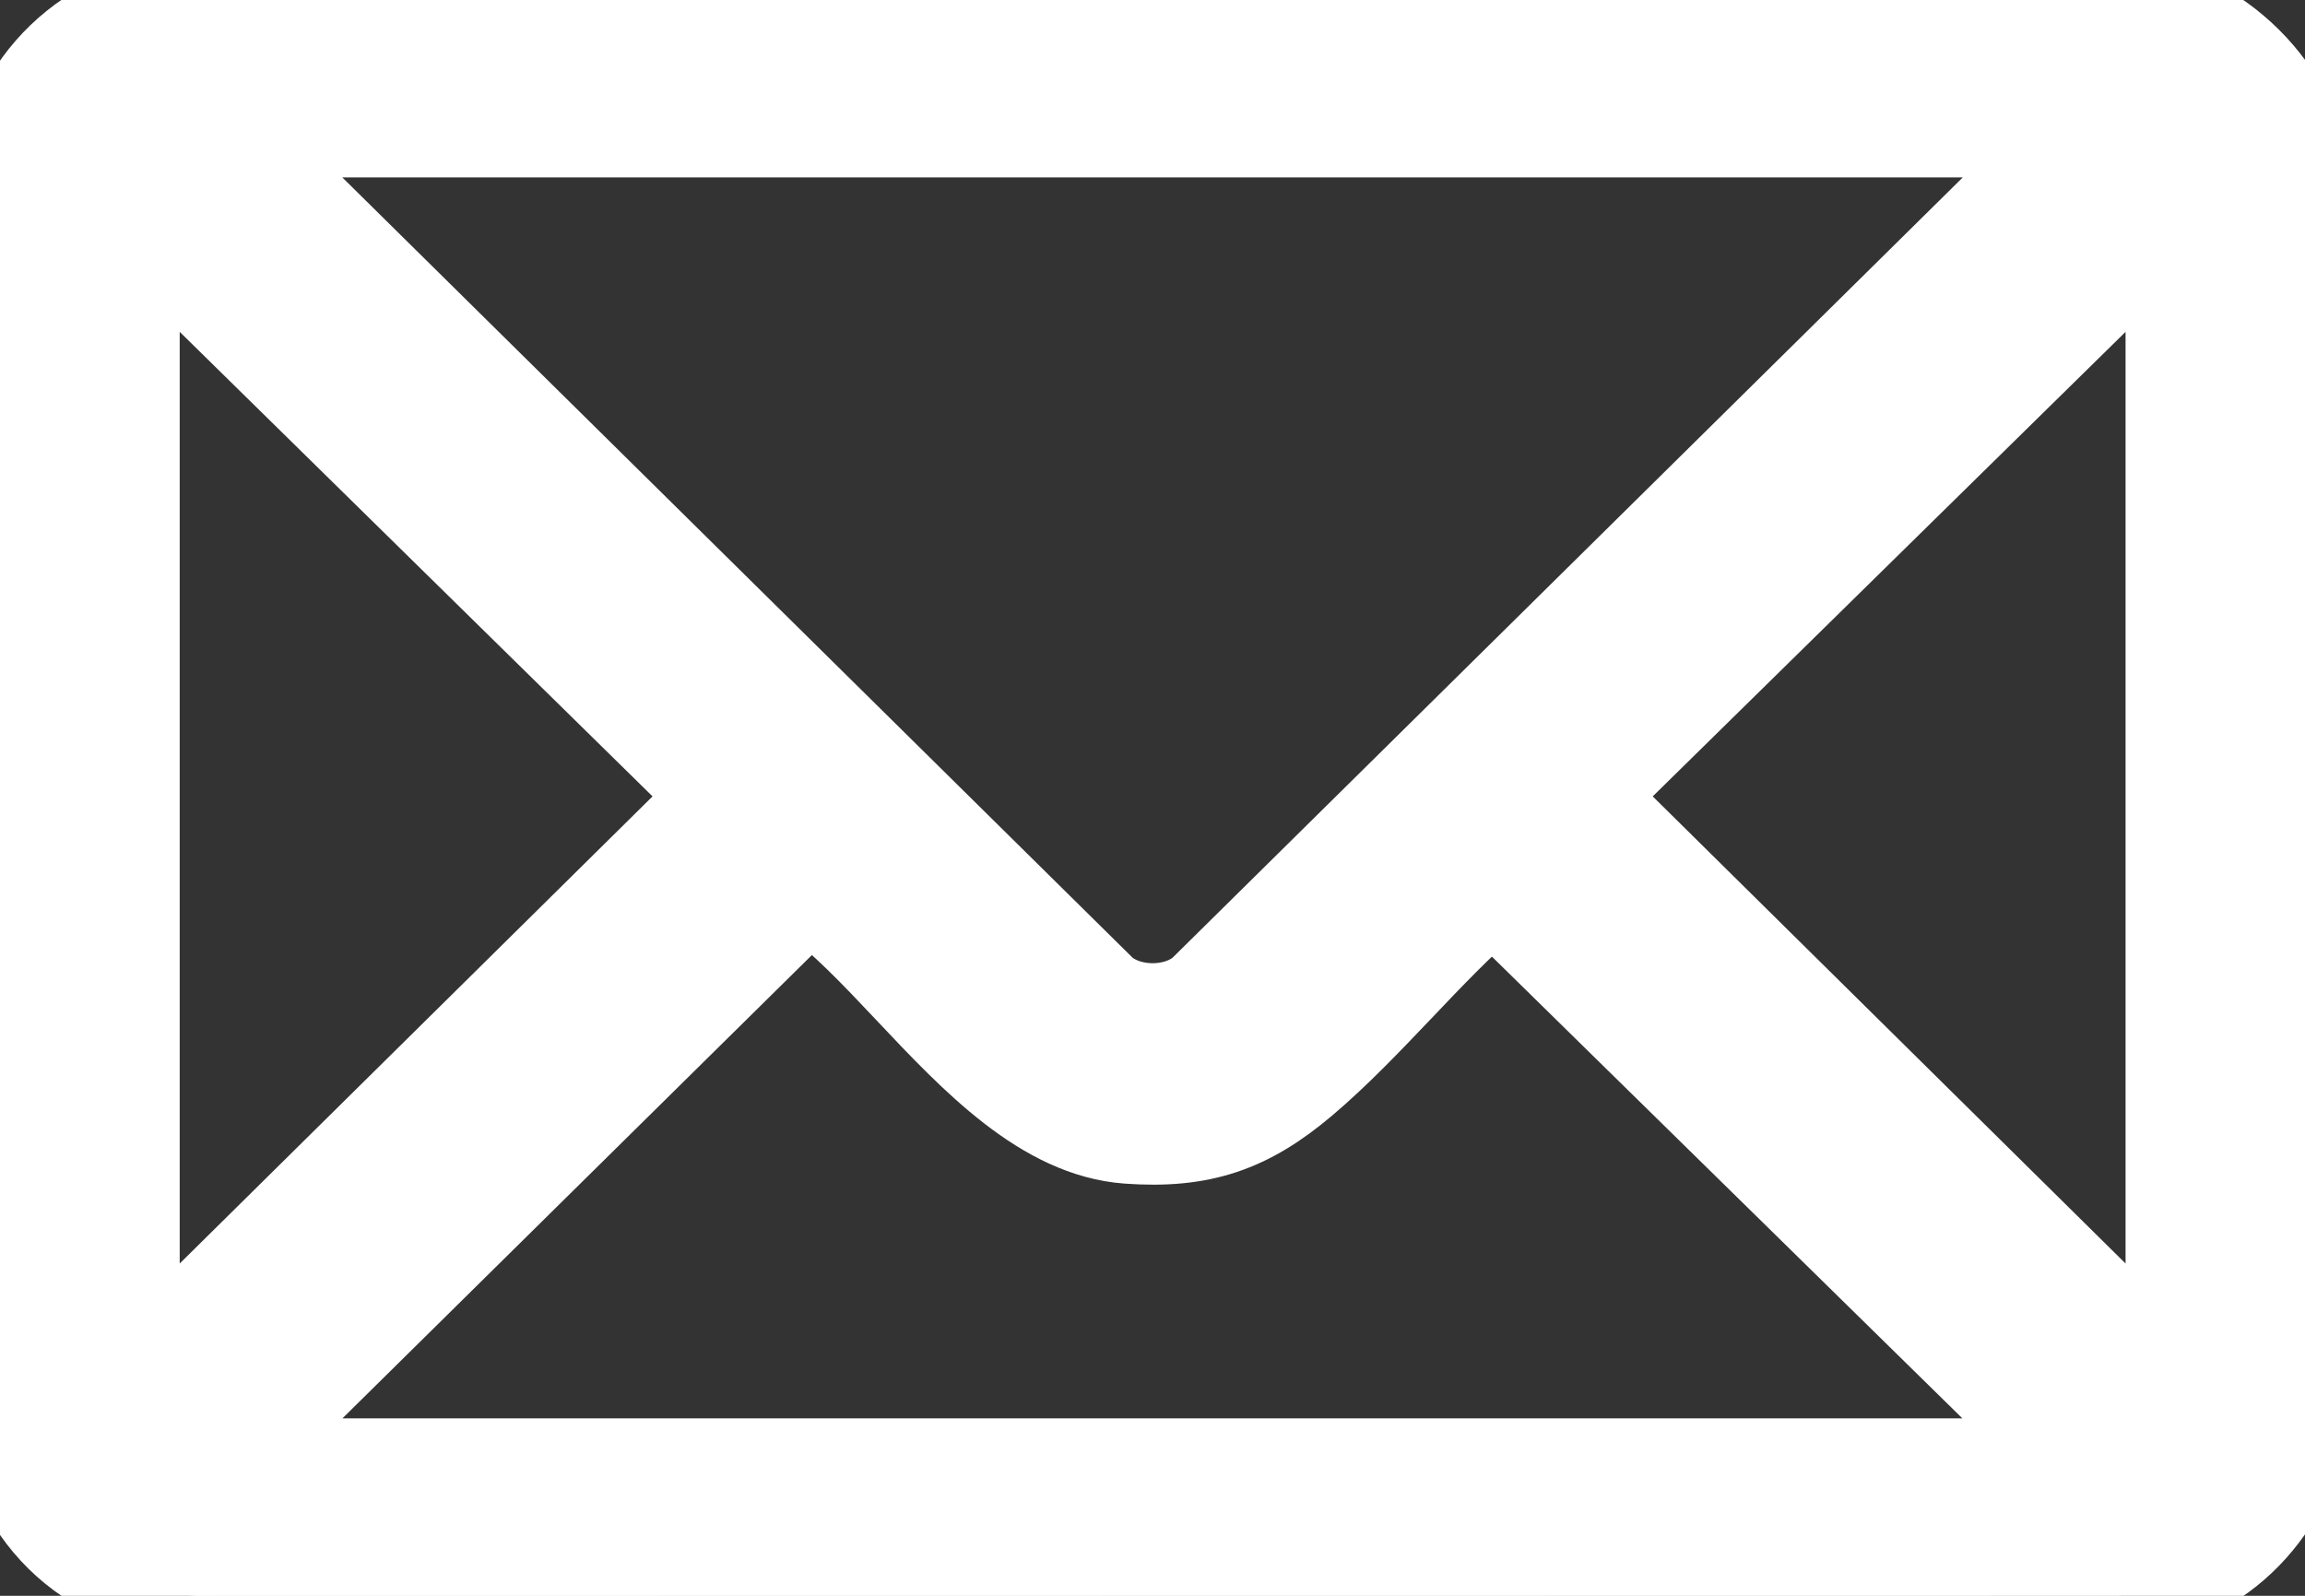
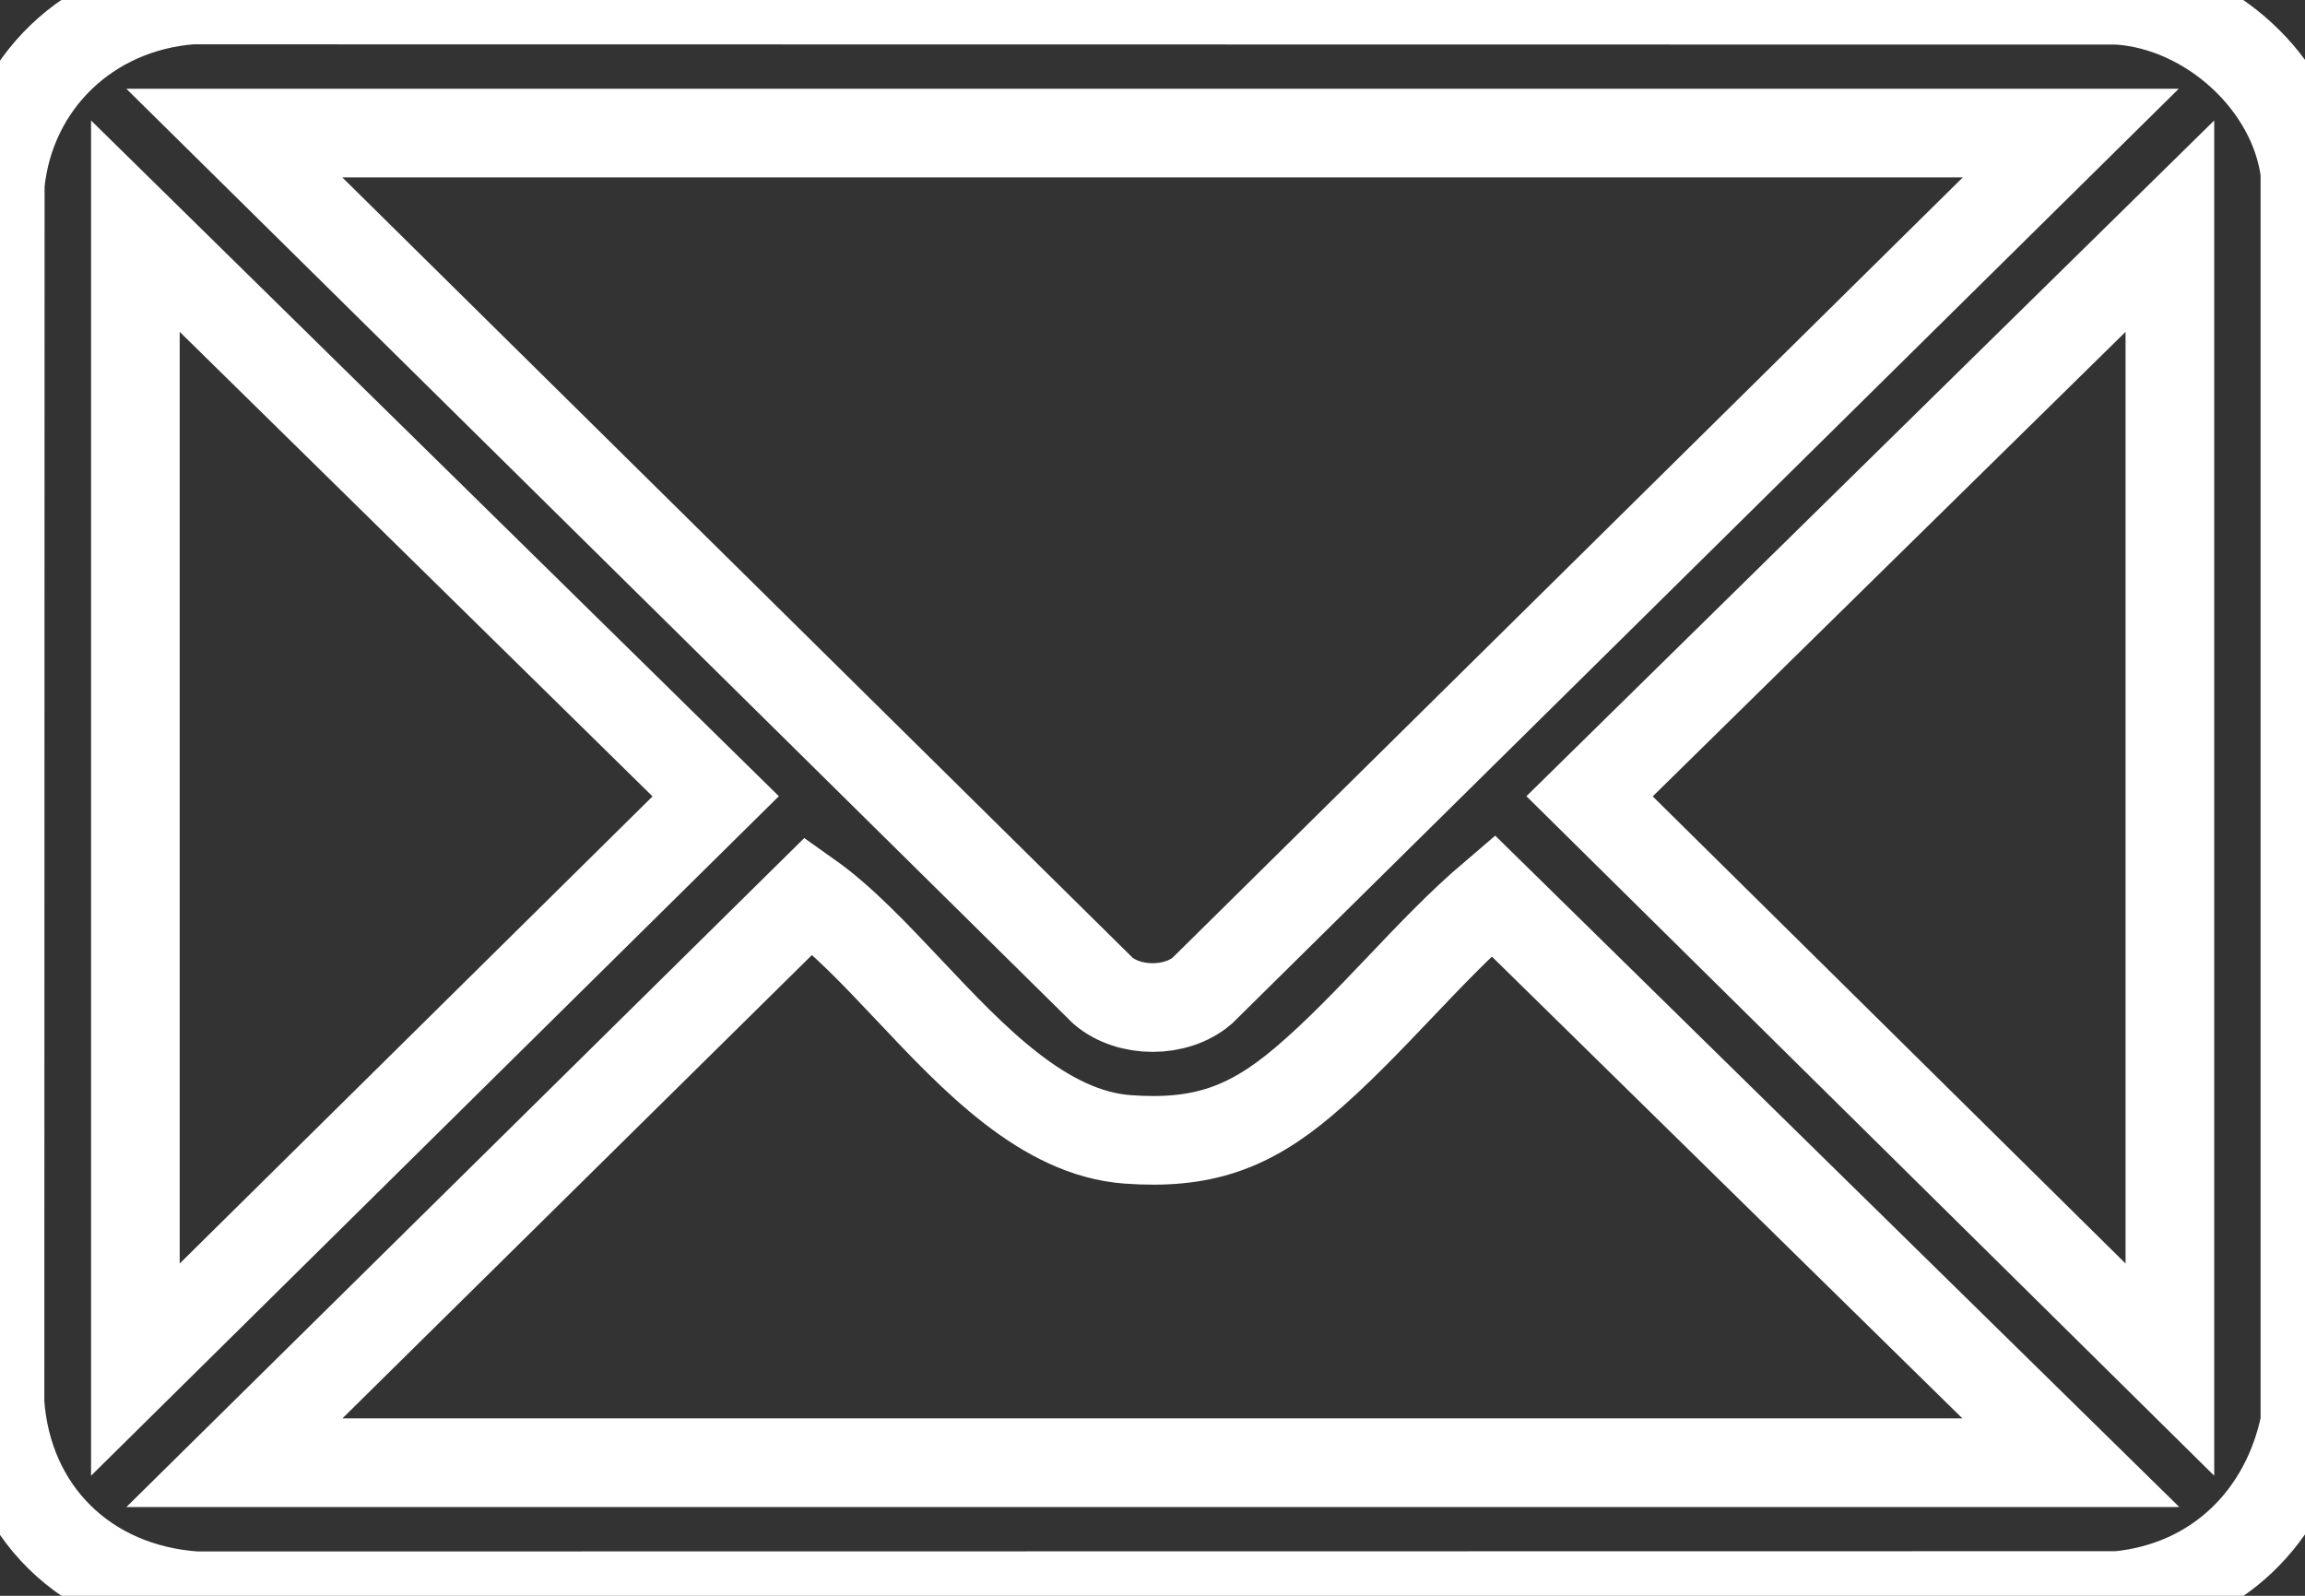
<svg xmlns="http://www.w3.org/2000/svg" width="26" height="18" viewBox="0 0 26 18" fill="none">
  <rect x="0" y="0" width="26" height="18" fill="#333333" stroke="none" />
-   <path d="M25.999 1.951V16.049C25.786 17.105 25.004 17.888 23.891 17.997L2.209 18C0.968 17.915 0.087 17.045 0 15.825L0.003 2.076C0.117 0.939 1 0.089 2.159 0L23.892 0.003C24.918 0.07 25.877 0.941 26 1.951H25.999ZM23.358 1.501H2.643L12.441 11.175C12.737 11.428 13.266 11.428 13.561 11.175L23.358 1.501ZM1.527 15.449L8.073 8.982L1.527 2.551V15.449ZM24.476 15.449V2.551L17.93 8.982L24.476 15.449ZM23.359 16.499L16.842 10.103C16.471 10.419 16.124 10.785 15.777 11.15C15.426 11.518 15.076 11.886 14.704 12.201C14.084 12.726 13.553 12.912 12.721 12.852C11.776 12.783 10.99 11.95 10.254 11.169C9.869 10.761 9.498 10.367 9.125 10.103L2.644 16.499H23.359Z" fill="white" />
  <path d="M25.999 1.951V16.049C25.786 17.105 25.004 17.888 23.891 17.997L2.209 18C0.968 17.915 0.087 17.045 0 15.825L0.003 2.076C0.117 0.939 1 0.089 2.159 0L23.892 0.003C24.918 0.07 25.877 0.941 26 1.951H25.999ZM23.358 1.501H2.643L12.441 11.175C12.737 11.428 13.266 11.428 13.561 11.175L23.358 1.501ZM1.527 15.449L8.073 8.982L1.527 2.551V15.449ZM24.476 15.449V2.551L17.93 8.982L24.476 15.449ZM23.359 16.499L16.842 10.103C16.471 10.419 16.124 10.785 15.777 11.15C15.426 11.518 15.076 11.886 14.704 12.201C14.084 12.726 13.553 12.912 12.721 12.852C11.776 12.783 10.99 11.95 10.254 11.169C9.869 10.761 9.498 10.367 9.125 10.103L2.644 16.499H23.359Z" stroke="white" />
</svg>